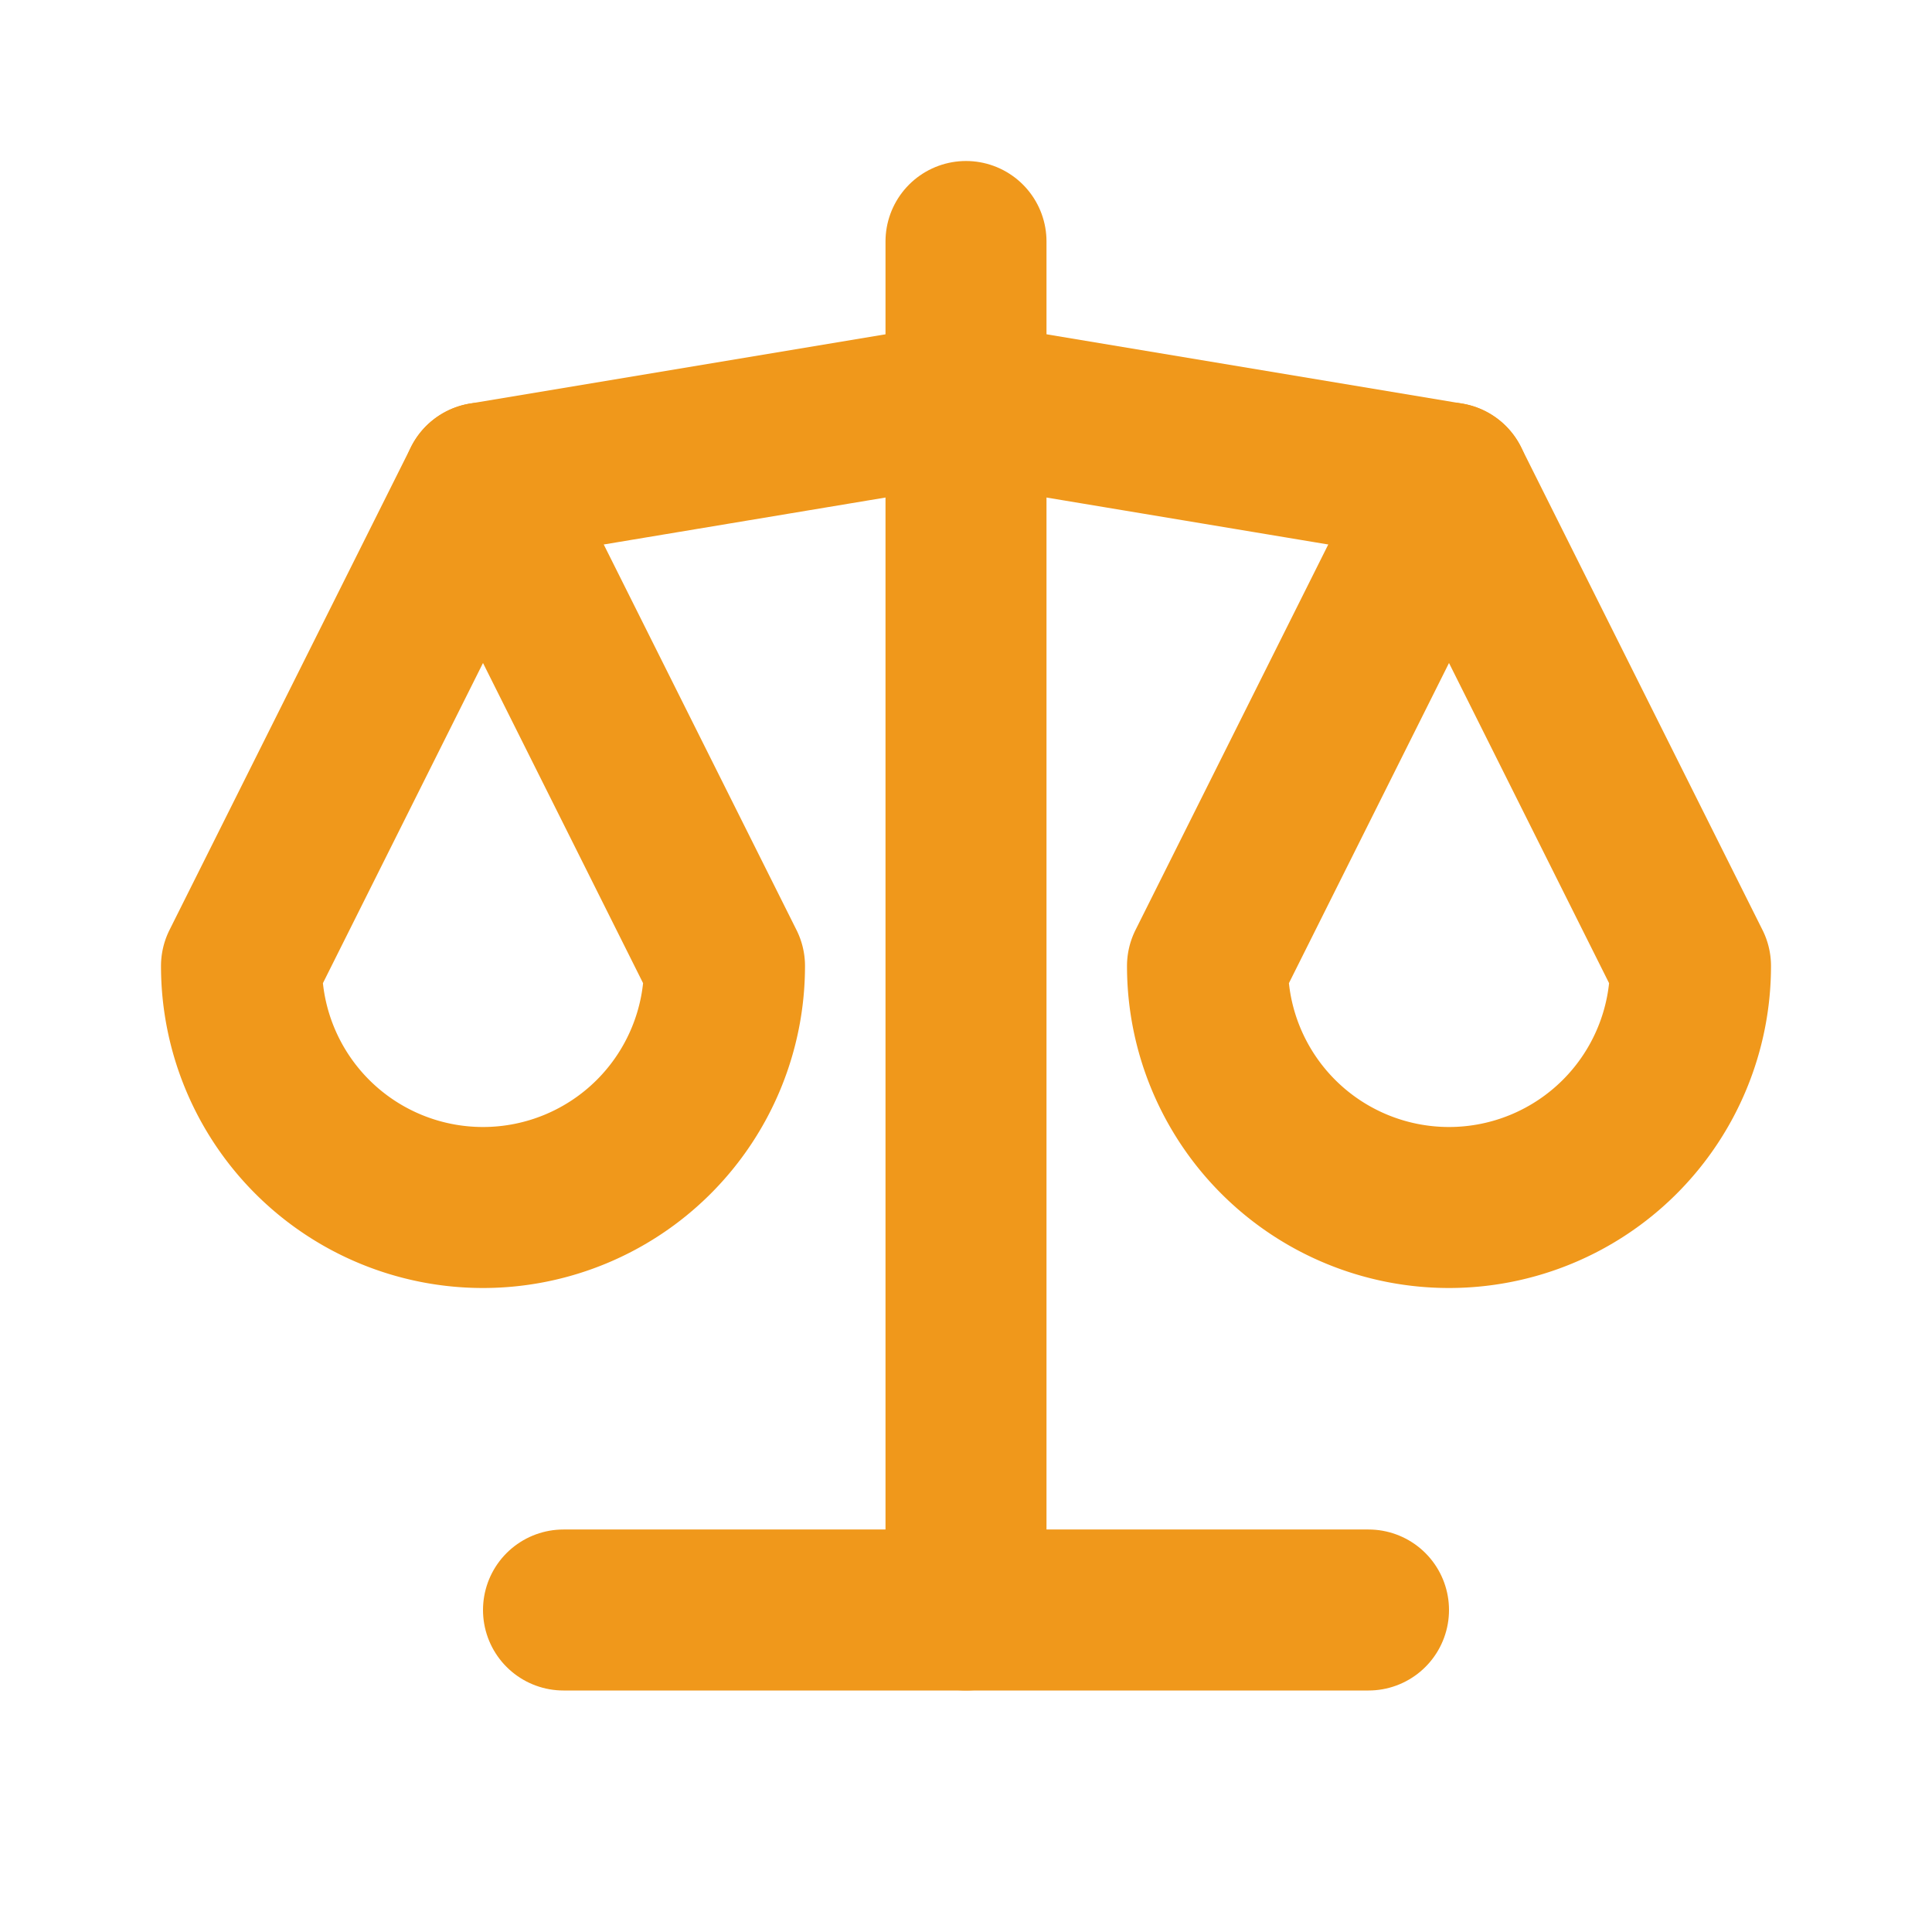
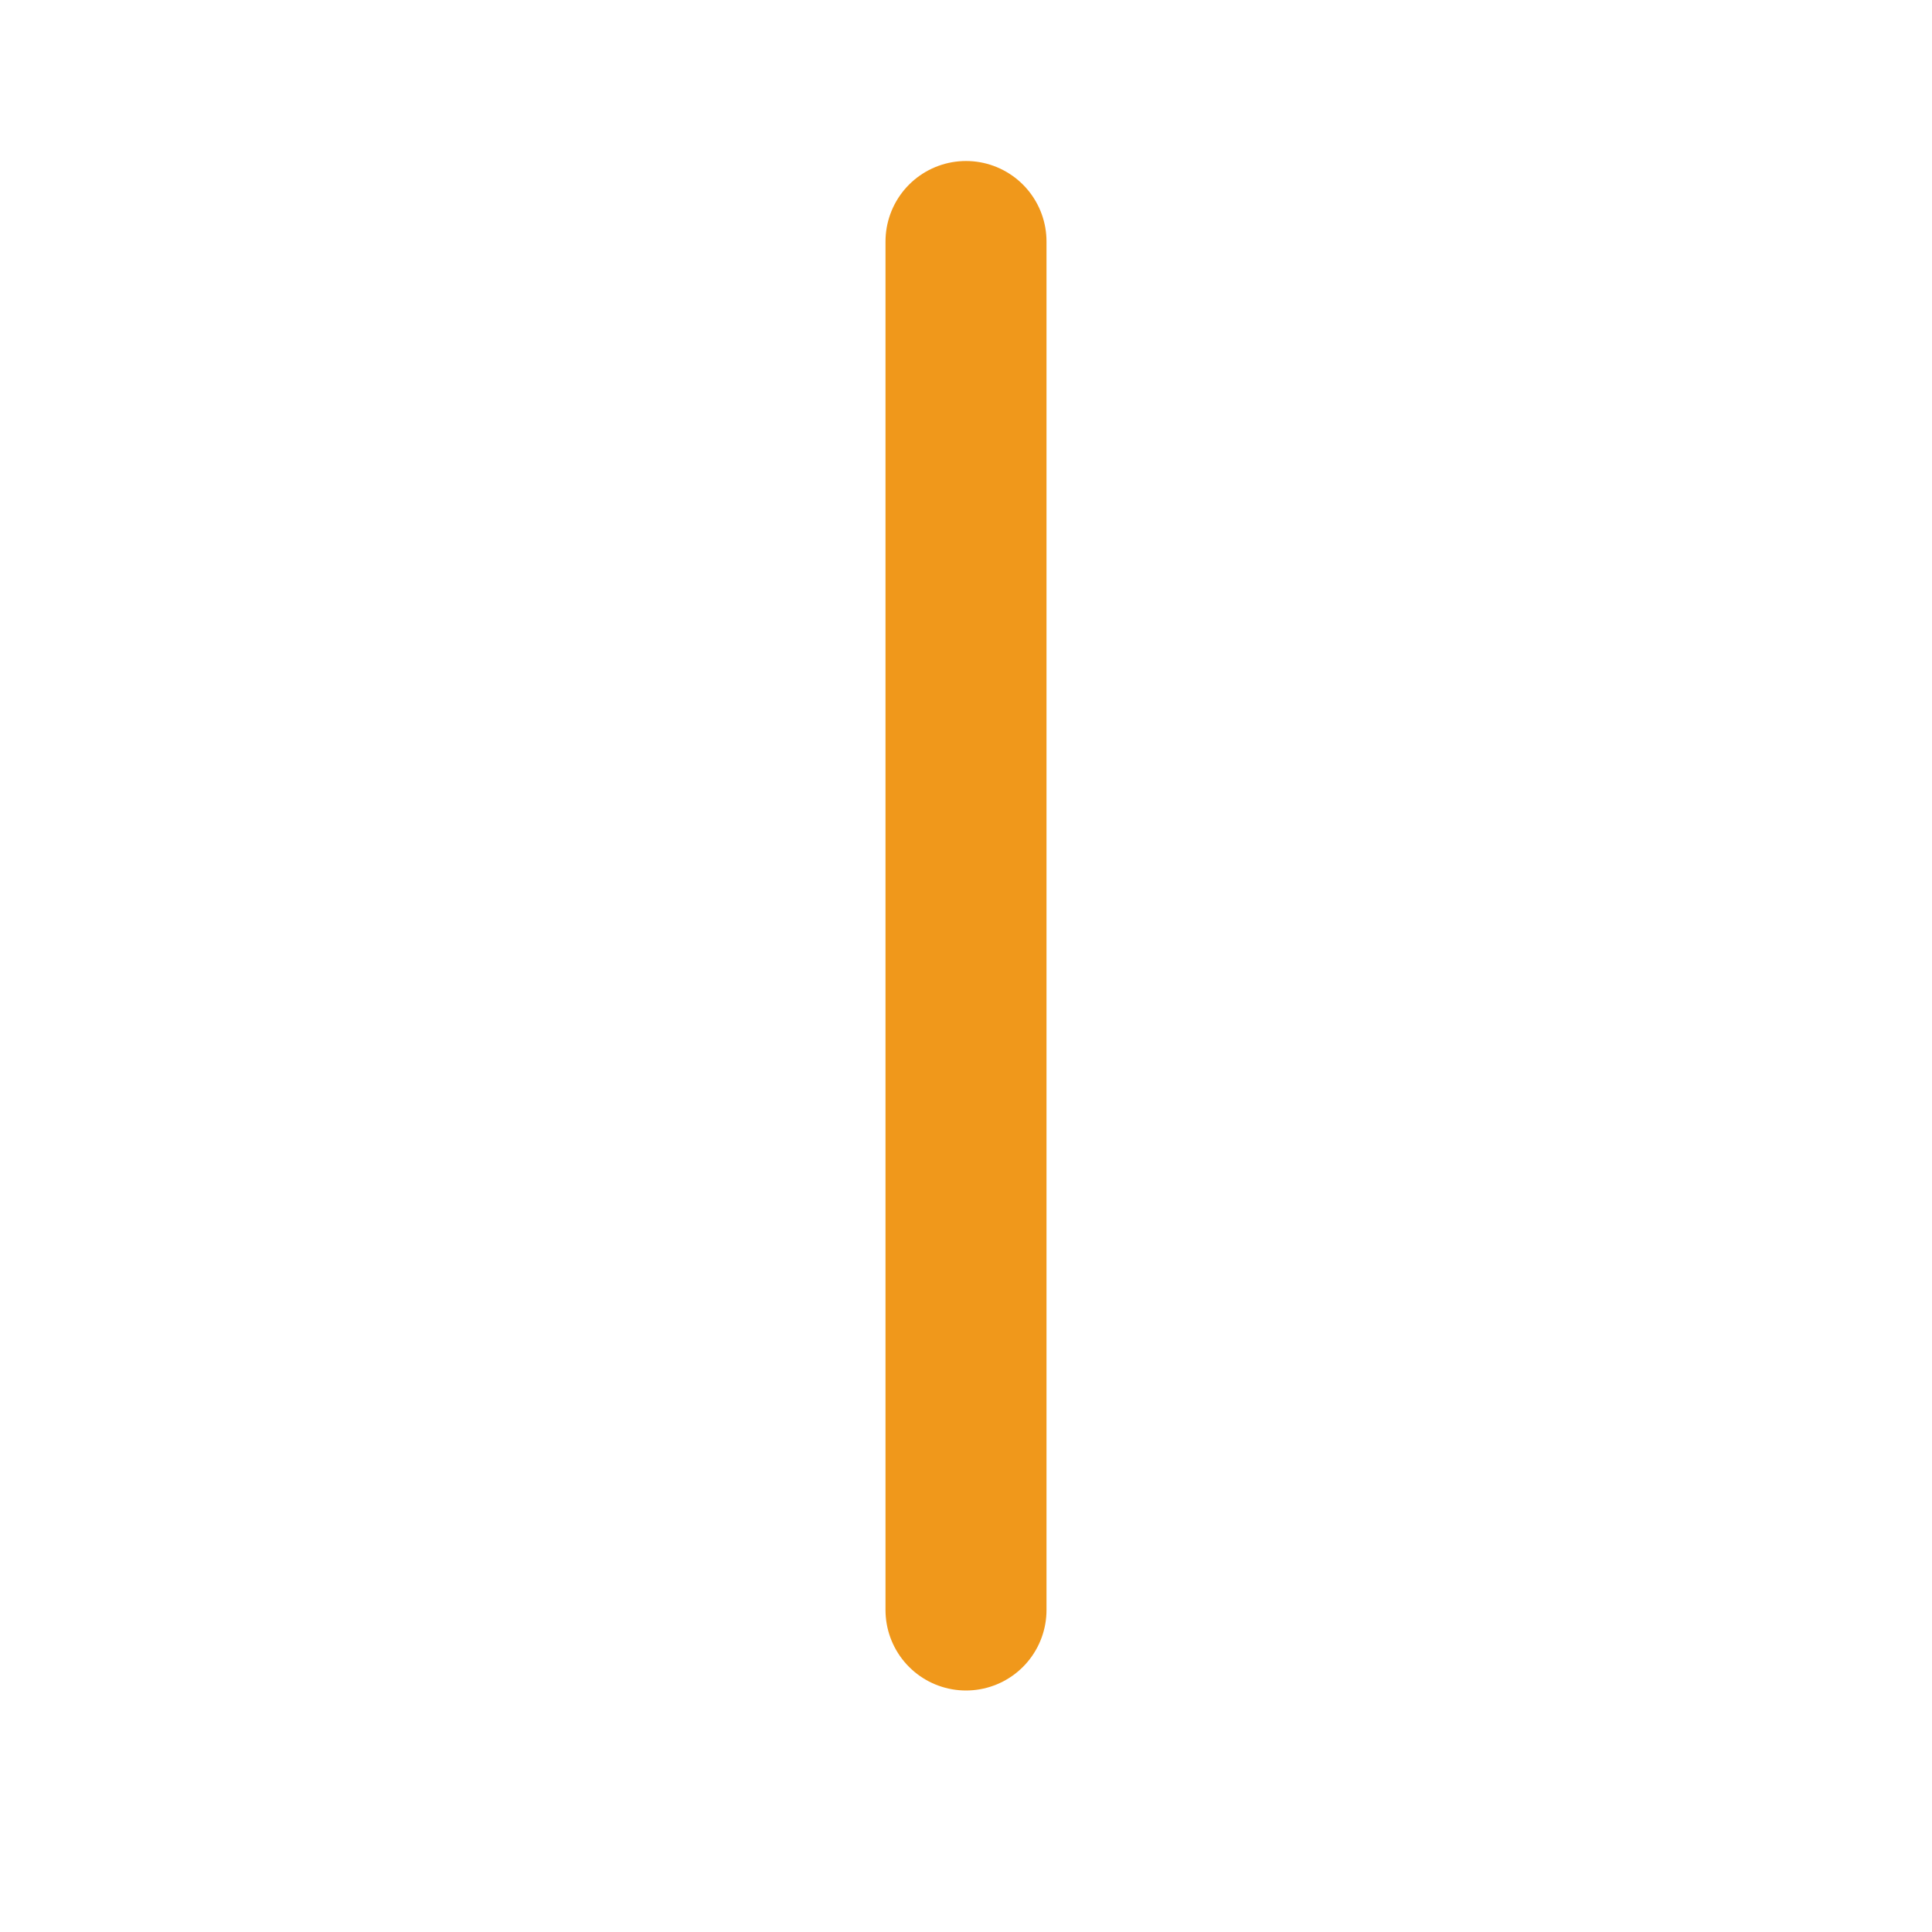
<svg xmlns="http://www.w3.org/2000/svg" width="24" height="24" viewBox="0 0 24 24" fill="none" stroke="#f0981b" stroke-width="2" stroke-linecap="round" stroke-linejoin="round" class="icon icon-tabler icons-tabler-outline icon-tabler-scale">
-   <path stroke="none" d="M0 0h24v24H0z" fill="none" />
-   <path d="M7 20l10 0" />
-   <path d="M6 6l6 -1l6 1" />
  <path d="M12 3l0 17" />
-   <path d="M9 12l-3 -6l-3 6a3 3 0 0 0 6 0" />
-   <path d="M21 12l-3 -6l-3 6a3 3 0 0 0 6 0" />
</svg>